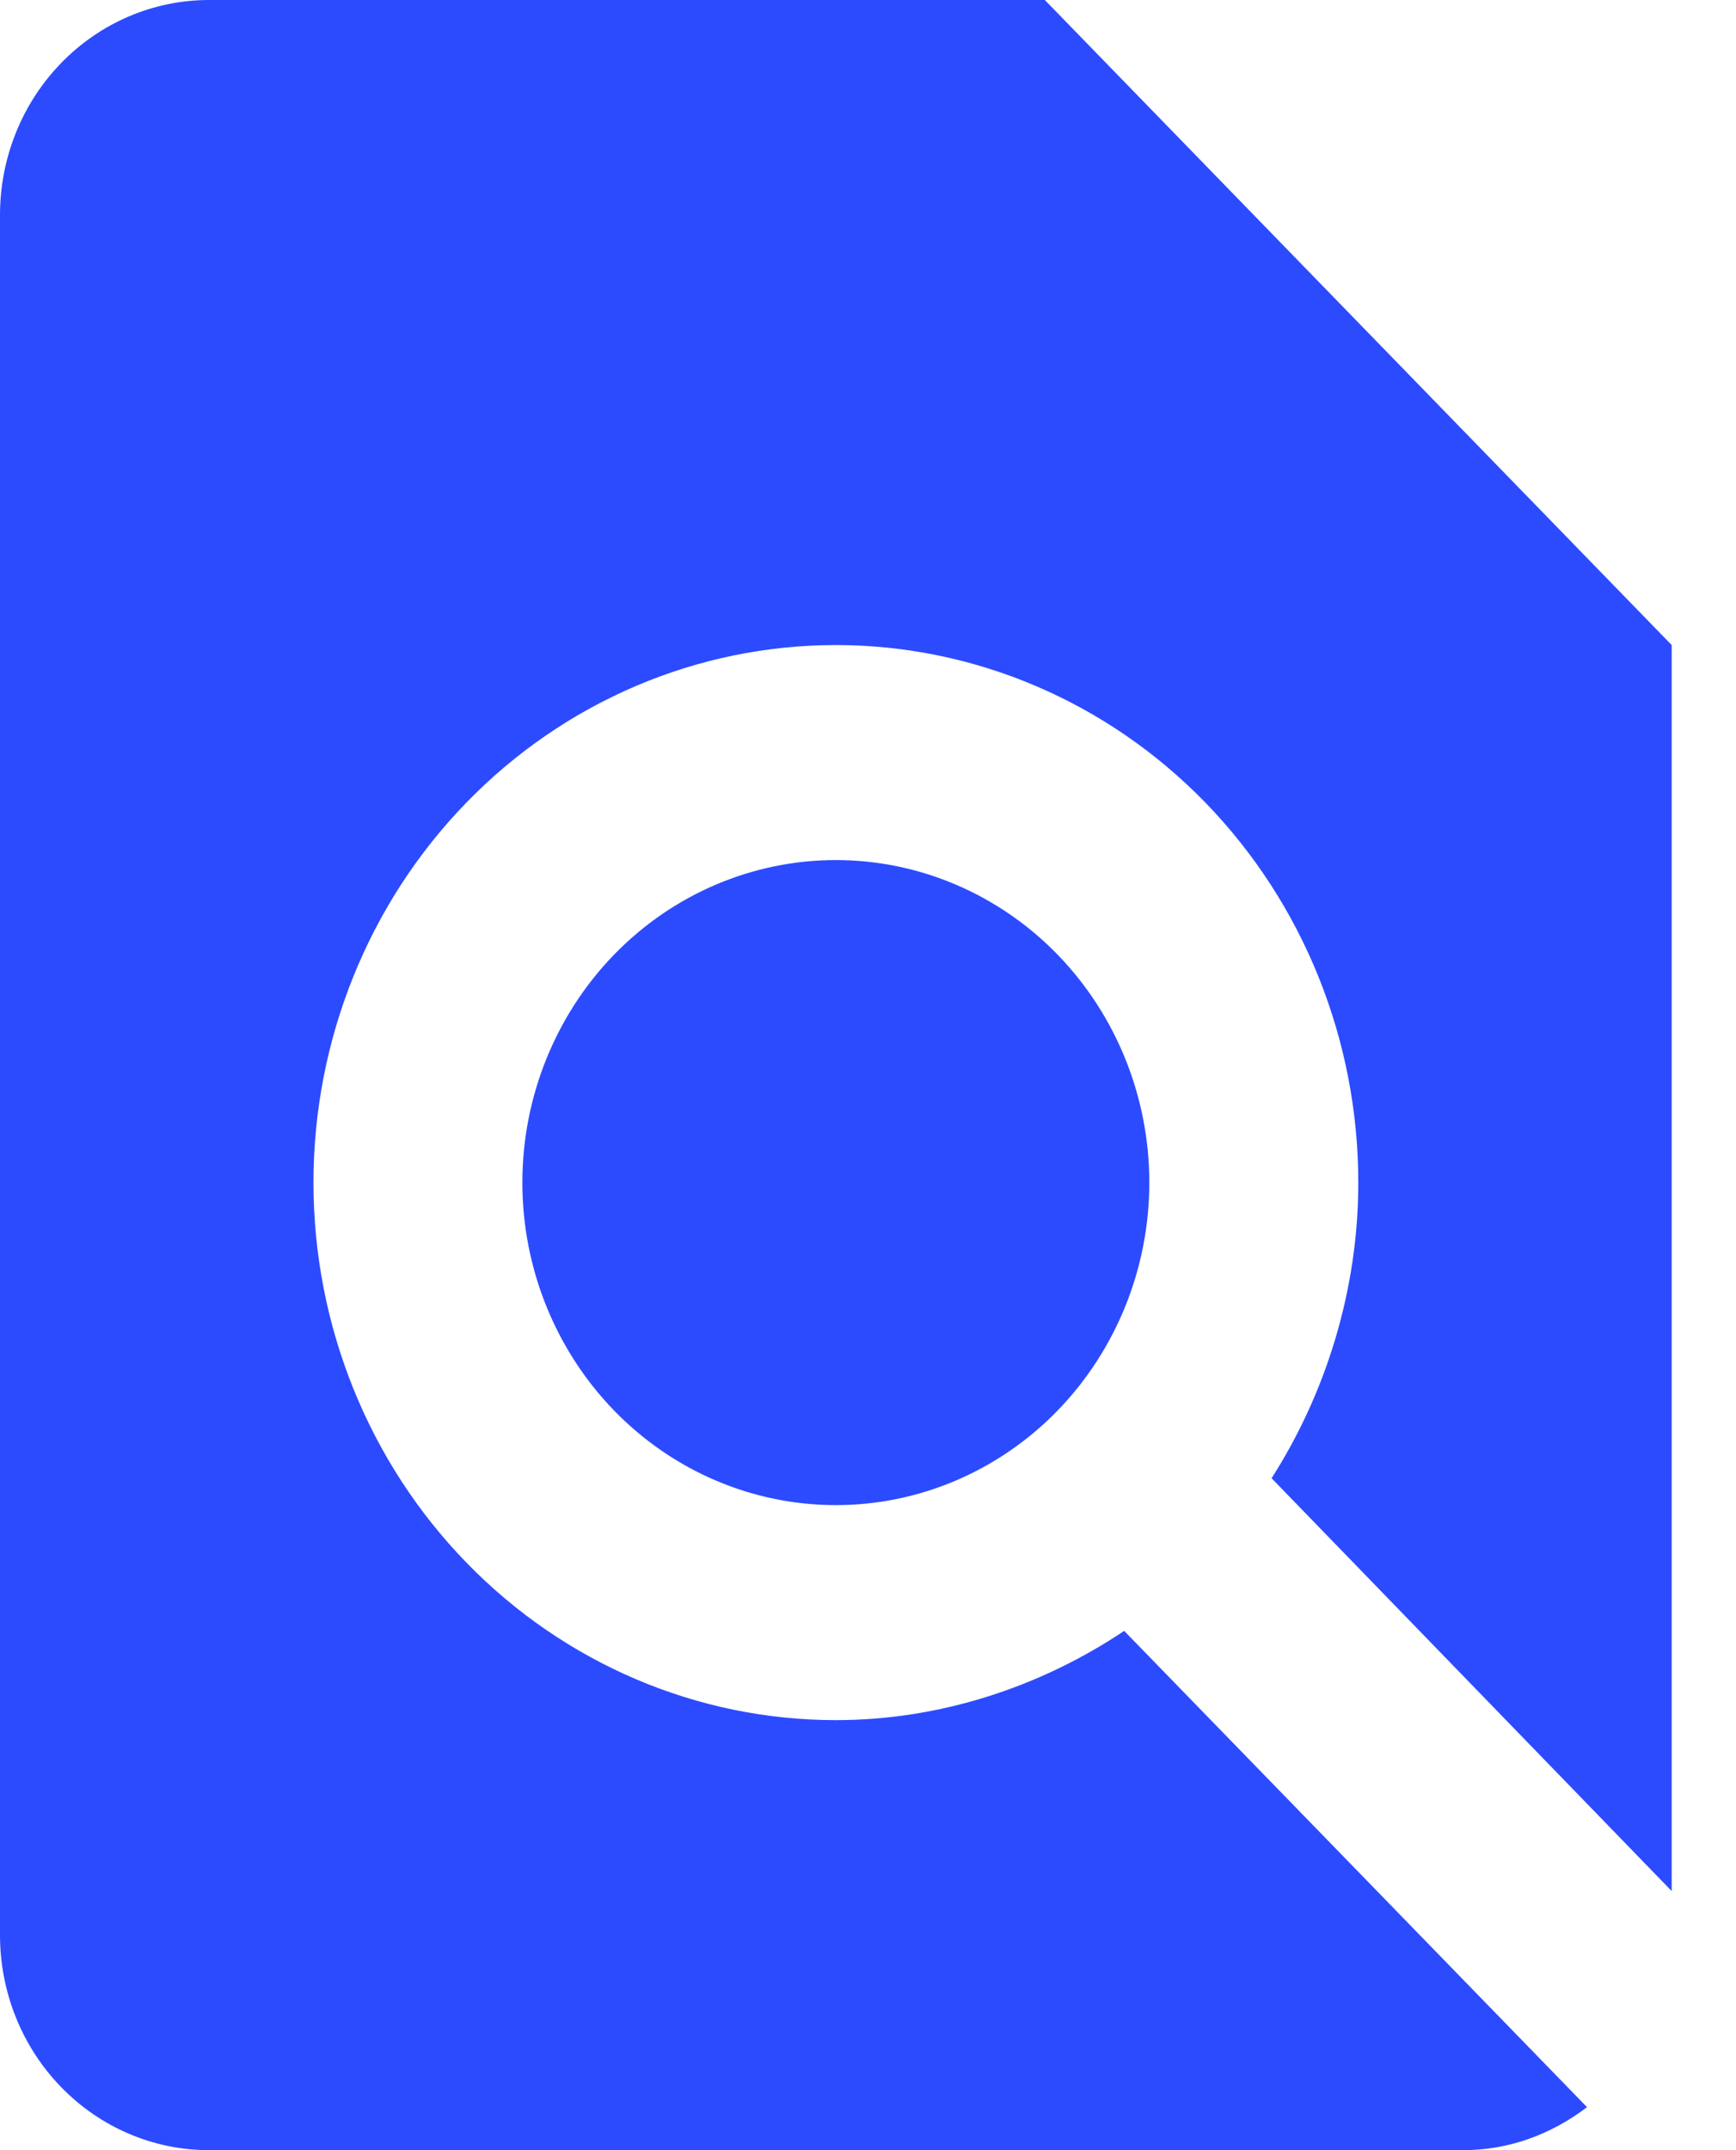
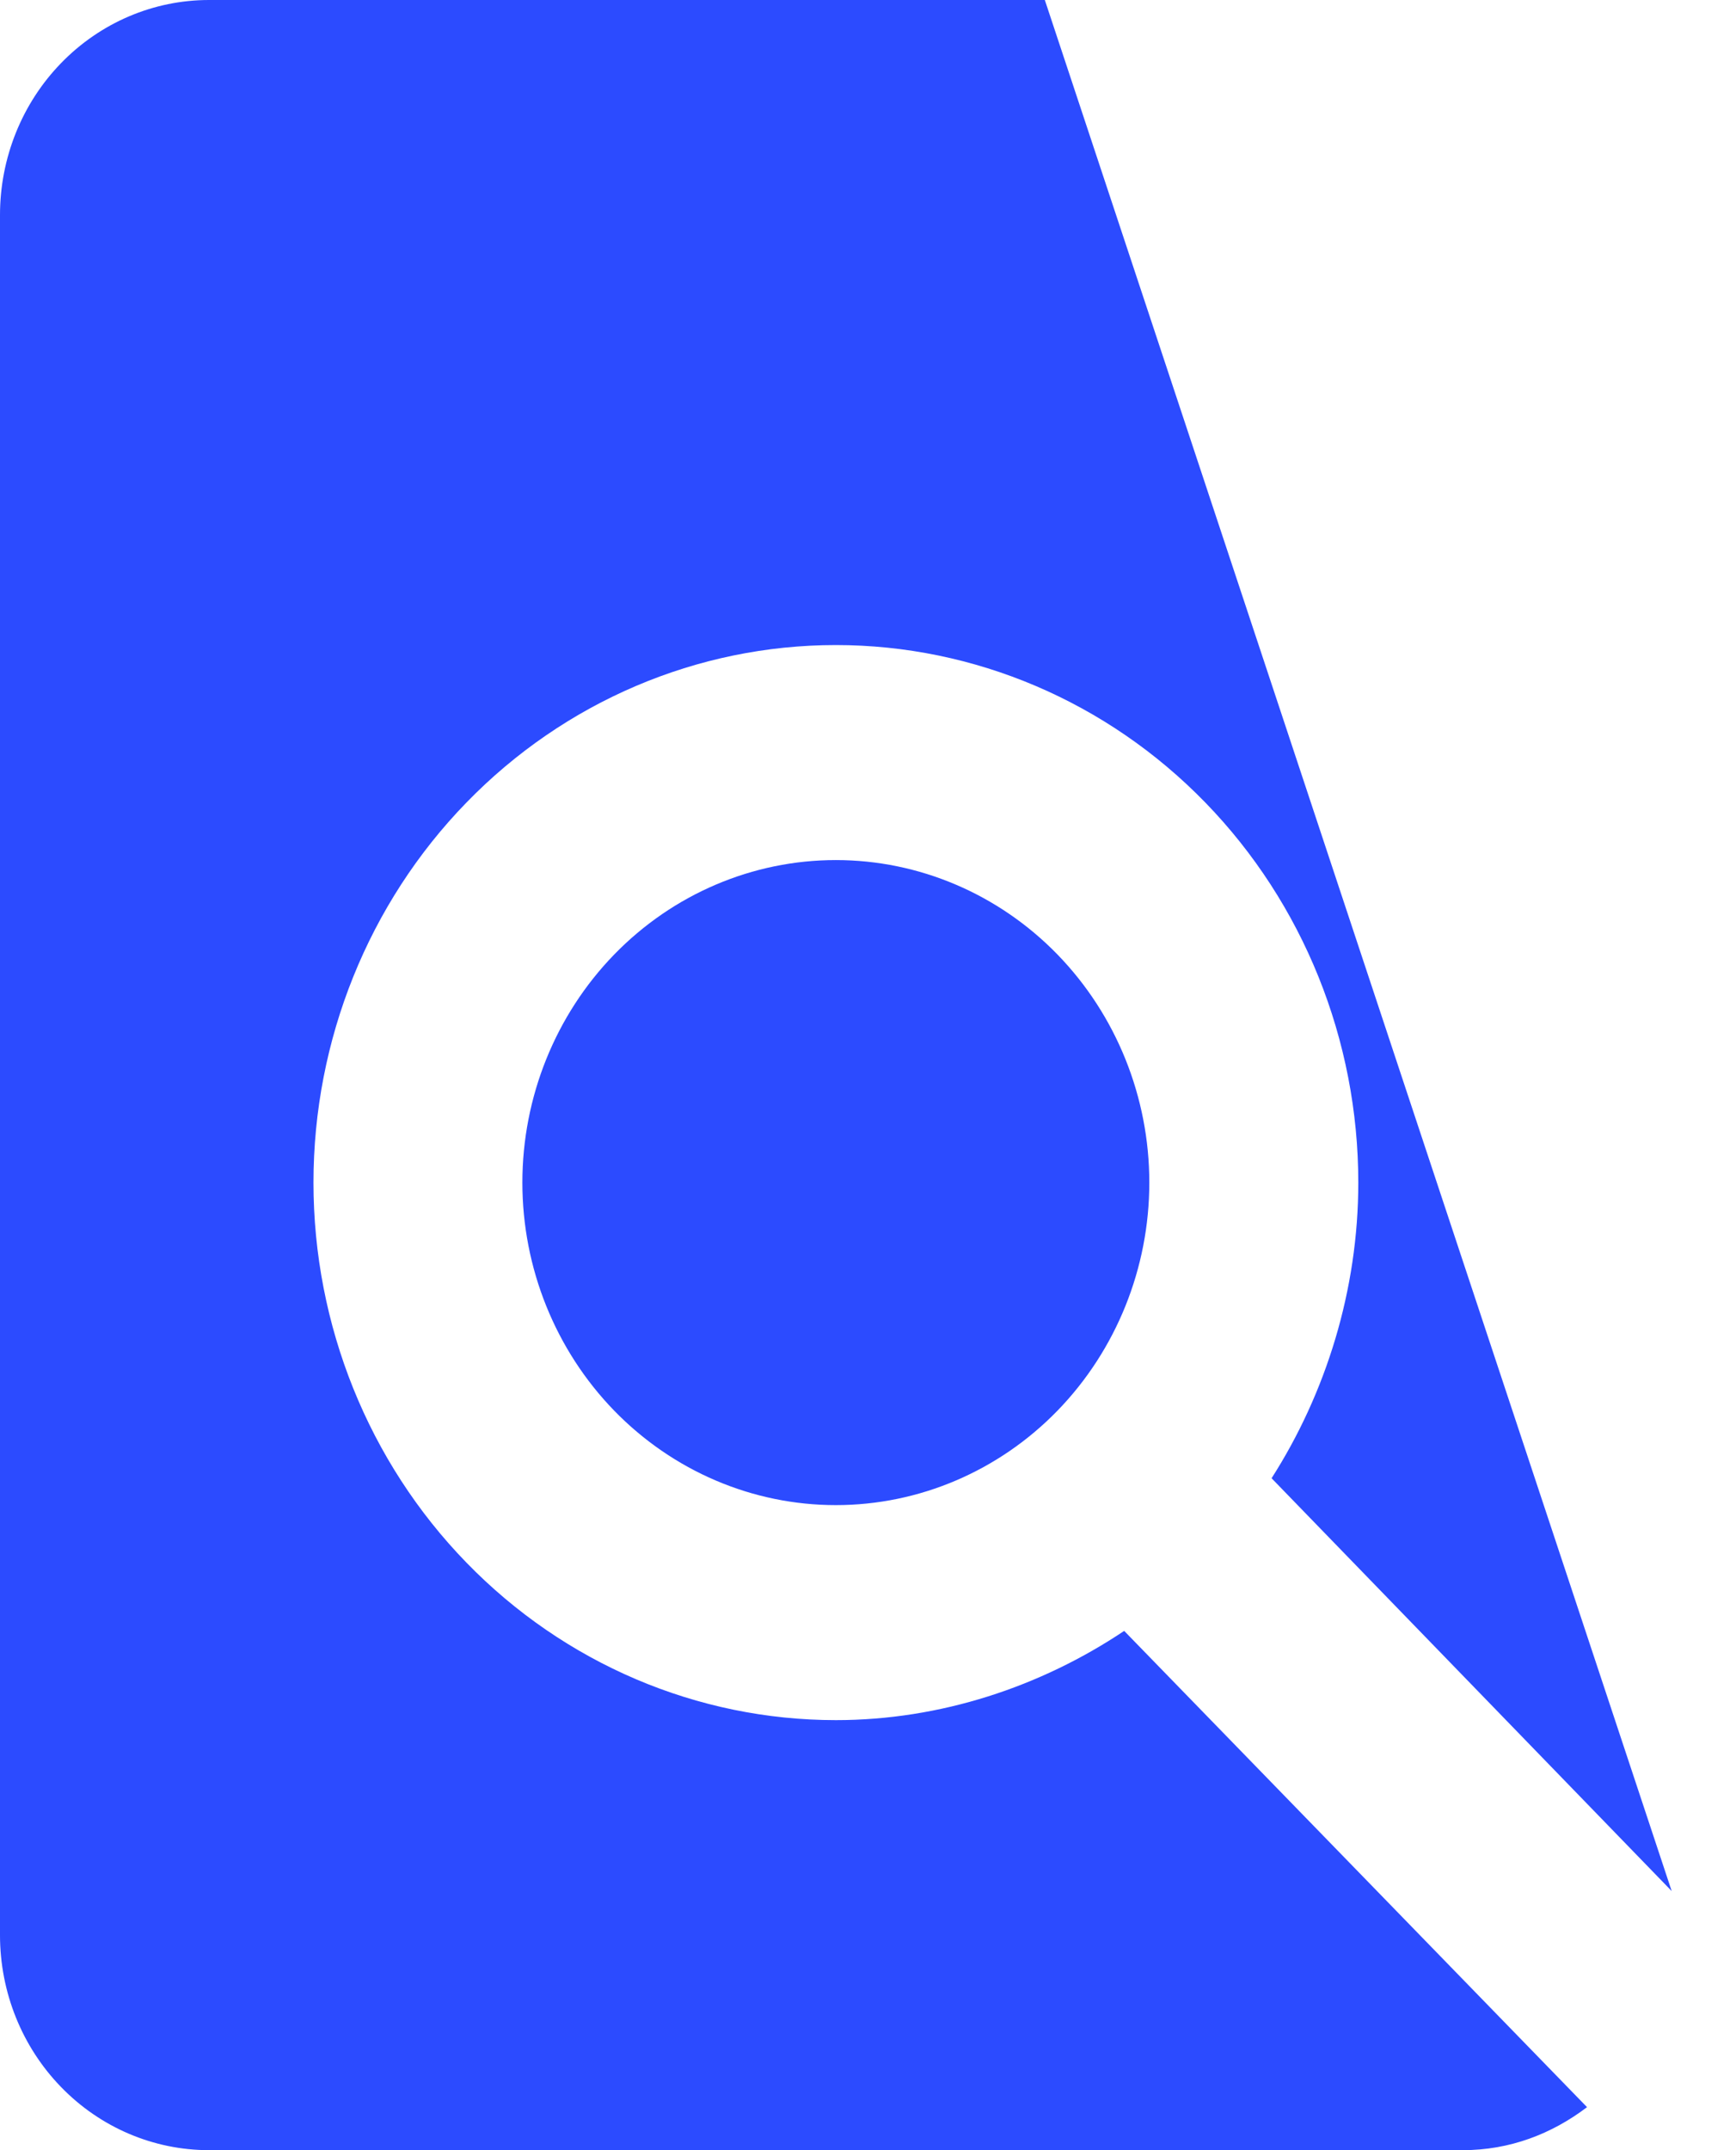
<svg xmlns="http://www.w3.org/2000/svg" width="21" height="26" viewBox="0 0 21 26" fill="none">
-   <path d="M6.319 14.3C6.319 15.334 6.719 16.326 7.43 17.058C8.141 17.789 9.105 18.2 10.111 18.2C11.117 18.2 12.081 17.789 12.792 17.058C13.503 16.326 13.903 15.334 13.903 14.3C13.903 13.266 13.503 12.274 12.792 11.542C12.081 10.811 11.117 10.4 10.111 10.4C9.105 10.4 8.141 10.811 7.43 11.542C6.719 12.274 6.319 13.266 6.319 14.3ZM20.222 22.867V7.8L12.639 0H2.528C1.857 0 1.214 0.274 0.74 0.762C0.266 1.249 0 1.91 0 2.6V23.4C0 24.09 0.266 24.751 0.74 25.238C1.214 25.726 1.857 26 2.528 26H17.694C18.263 26 18.769 25.805 19.198 25.48L13.599 19.721C12.588 20.397 11.375 20.8 10.111 20.8C8.435 20.8 6.828 20.115 5.643 18.896C4.457 17.677 3.792 16.024 3.792 14.3C3.792 12.576 4.457 10.923 5.643 9.704C6.828 8.485 8.435 7.8 10.111 7.8C11.787 7.8 13.395 8.485 14.58 9.704C15.765 10.923 16.431 12.576 16.431 14.3C16.431 15.6 16.039 16.848 15.382 17.875L20.222 22.867Z" fill="#2C4BFF" />
+   <path d="M6.319 14.3C6.319 15.334 6.719 16.326 7.43 17.058C8.141 17.789 9.105 18.2 10.111 18.2C11.117 18.2 12.081 17.789 12.792 17.058C13.503 16.326 13.903 15.334 13.903 14.3C13.903 13.266 13.503 12.274 12.792 11.542C12.081 10.811 11.117 10.4 10.111 10.4C9.105 10.4 8.141 10.811 7.43 11.542C6.719 12.274 6.319 13.266 6.319 14.3ZM20.222 22.867L12.639 0H2.528C1.857 0 1.214 0.274 0.74 0.762C0.266 1.249 0 1.91 0 2.6V23.4C0 24.09 0.266 24.751 0.74 25.238C1.214 25.726 1.857 26 2.528 26H17.694C18.263 26 18.769 25.805 19.198 25.48L13.599 19.721C12.588 20.397 11.375 20.8 10.111 20.8C8.435 20.8 6.828 20.115 5.643 18.896C4.457 17.677 3.792 16.024 3.792 14.3C3.792 12.576 4.457 10.923 5.643 9.704C6.828 8.485 8.435 7.8 10.111 7.8C11.787 7.8 13.395 8.485 14.58 9.704C15.765 10.923 16.431 12.576 16.431 14.3C16.431 15.6 16.039 16.848 15.382 17.875L20.222 22.867Z" fill="#2C4BFF" />
</svg>